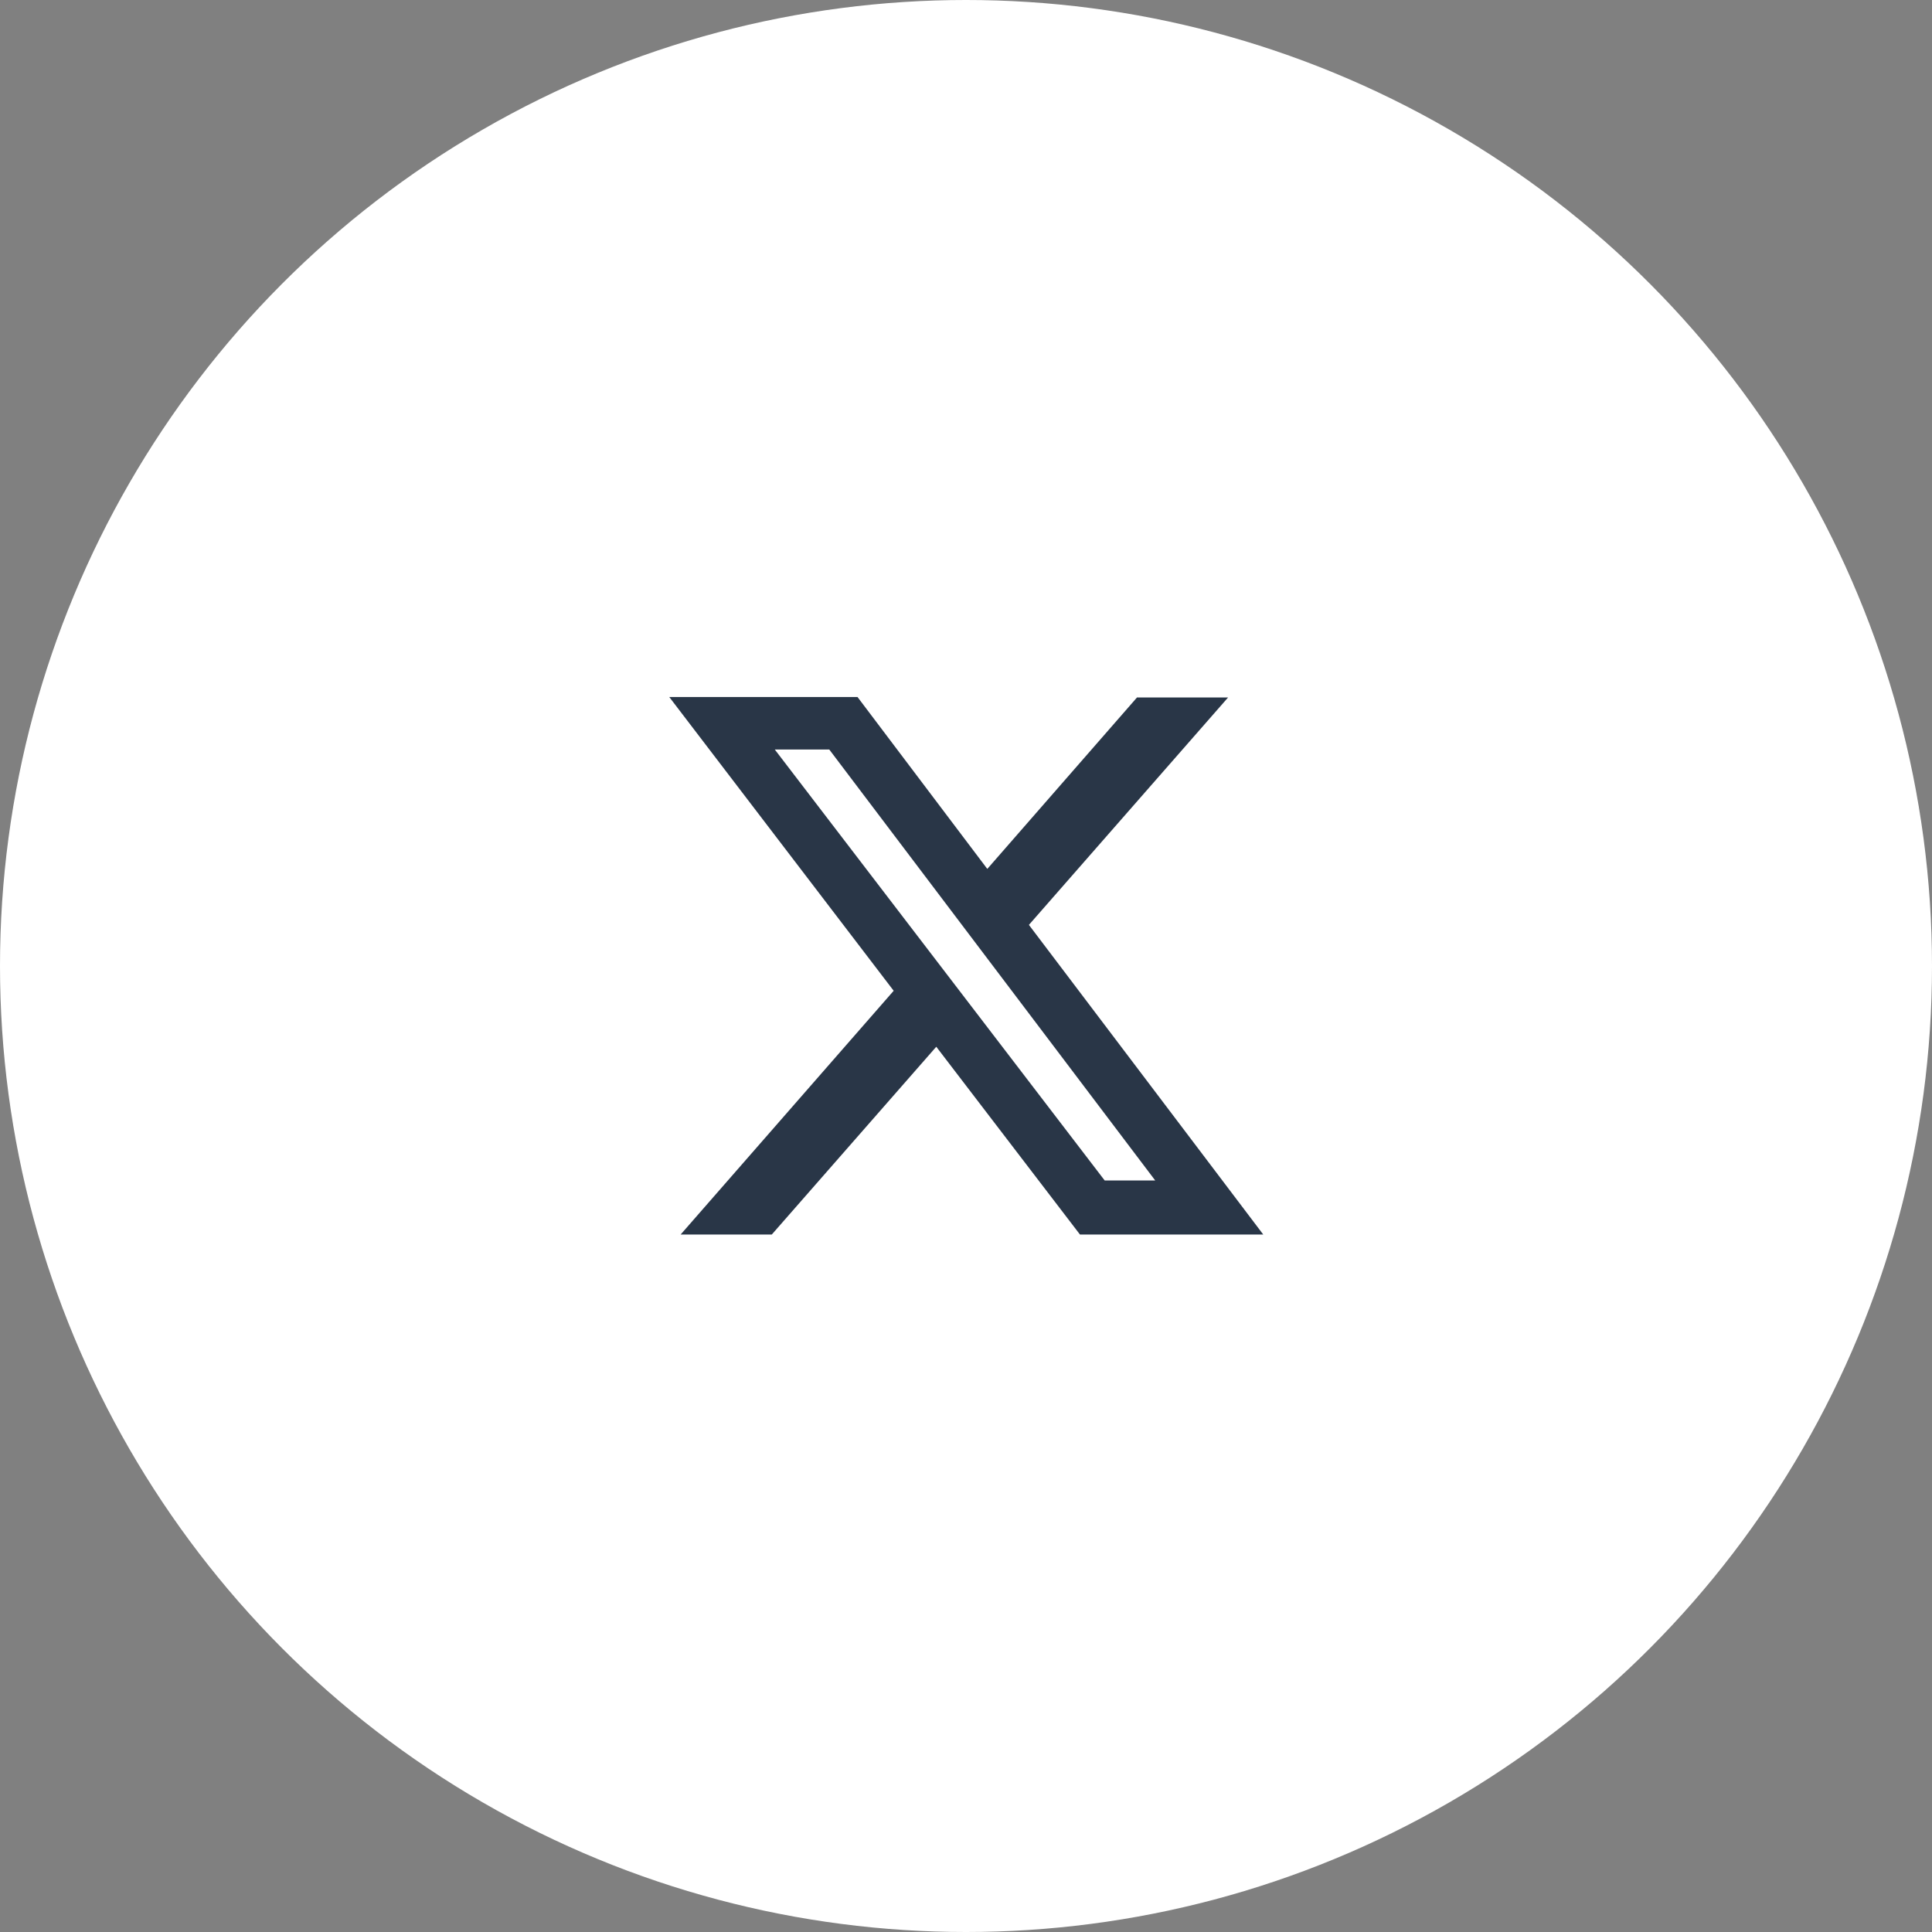
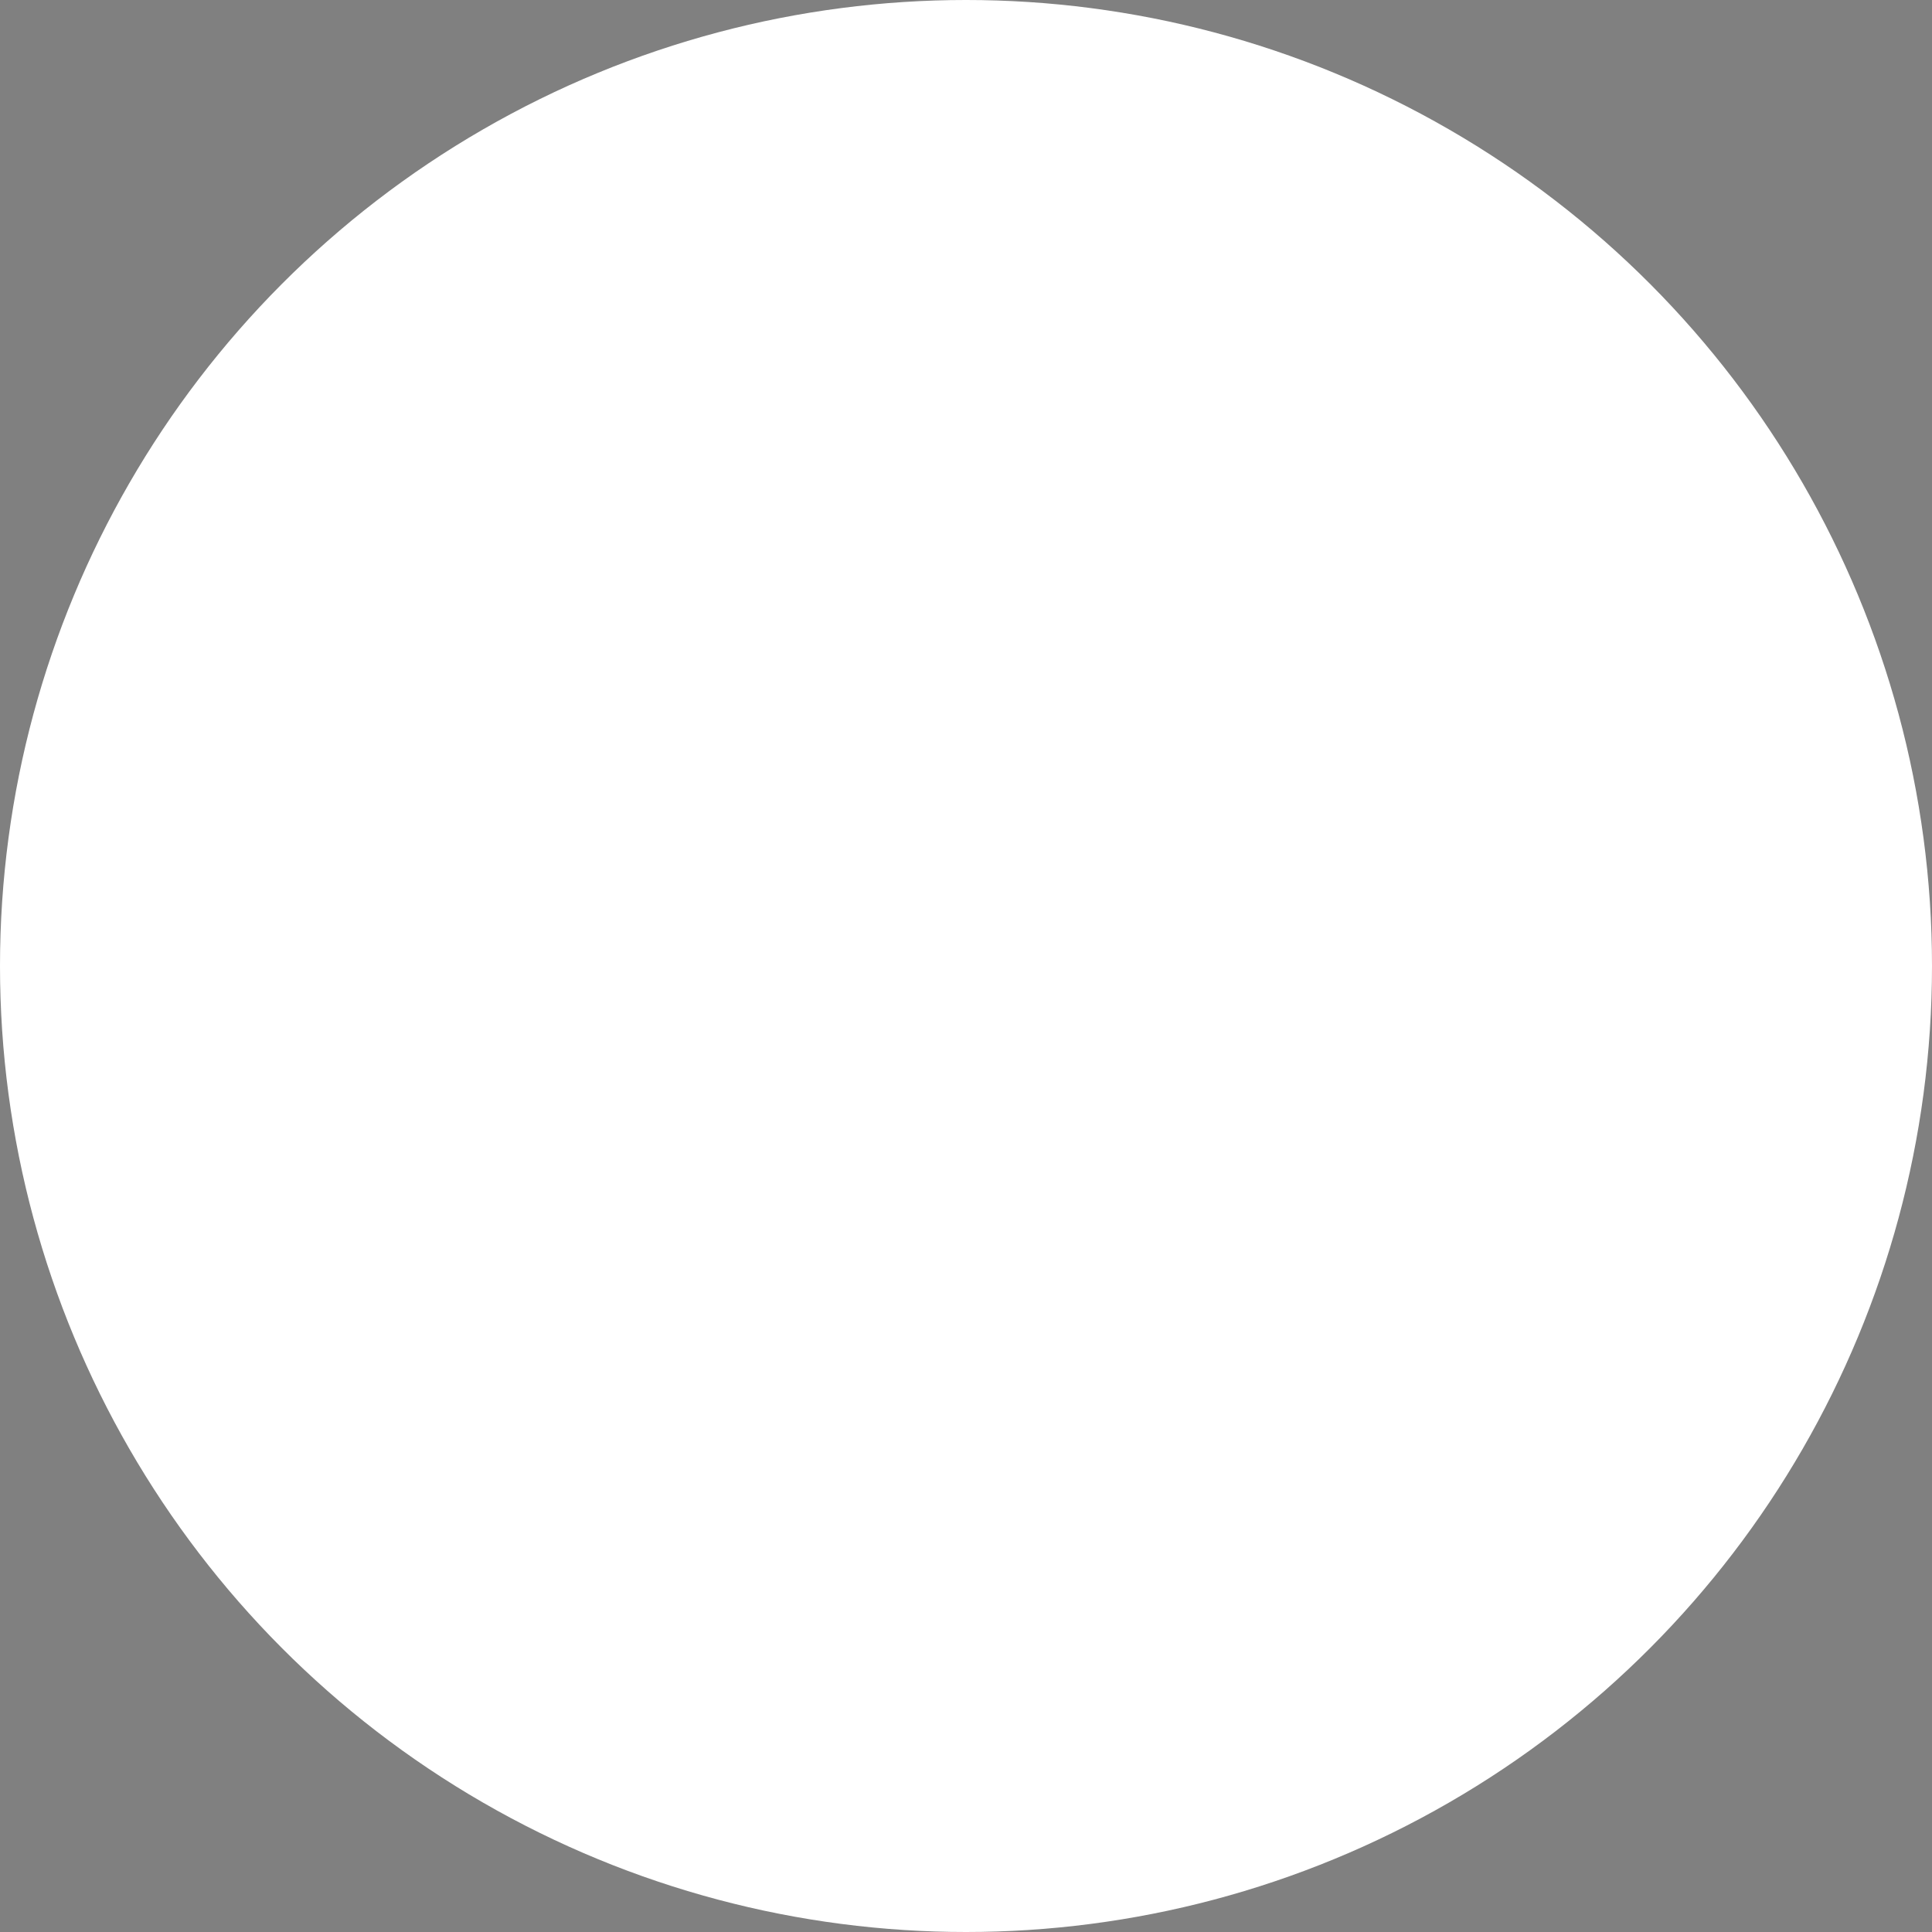
<svg xmlns="http://www.w3.org/2000/svg" id="_レイヤー_1" data-name="レイヤー 1" viewBox="0 0 39 39">
  <rect x="0" y="0" width="39" height="39" fill="#808080" stroke="none" />
  <defs>
    <style>
      .cls-1 {
        fill: #293647;
      }

      .cls-1, .cls-2 {
        stroke-width: 0px;
      }

      .cls-2 {
        fill: #fff;
      }
    </style>
  </defs>
  <circle class="cls-2" cx="19.5" cy="19.5" r="19.5" />
-   <path class="cls-1" d="m22.95,14.08h1.84l-4.02,4.59,4.73,6.25h-3.7l-2.9-3.79-3.32,3.79h-1.84l4.3-4.92-4.53-5.93h3.8l2.62,3.47,3.03-3.47Zm-.65,9.75h1.02l-6.58-8.7h-1.1l6.66,8.7Z" />
</svg>